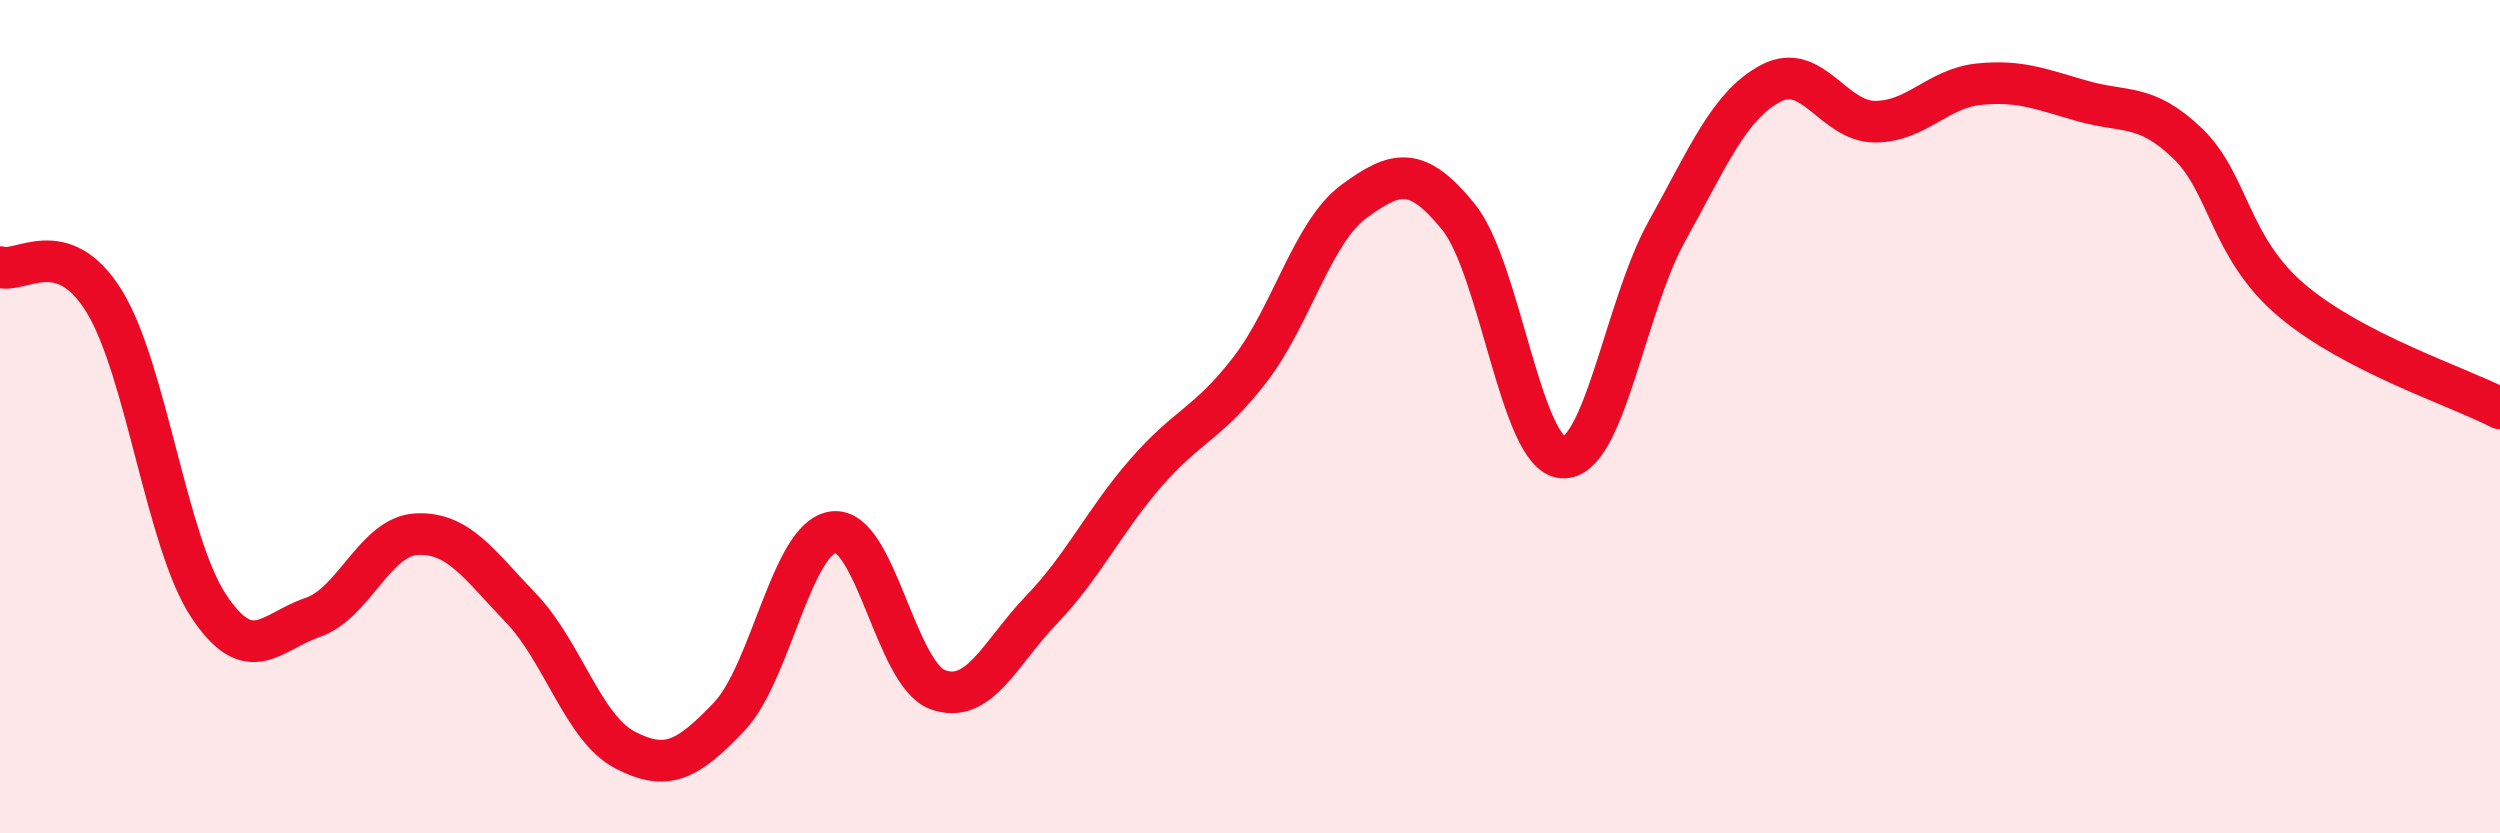
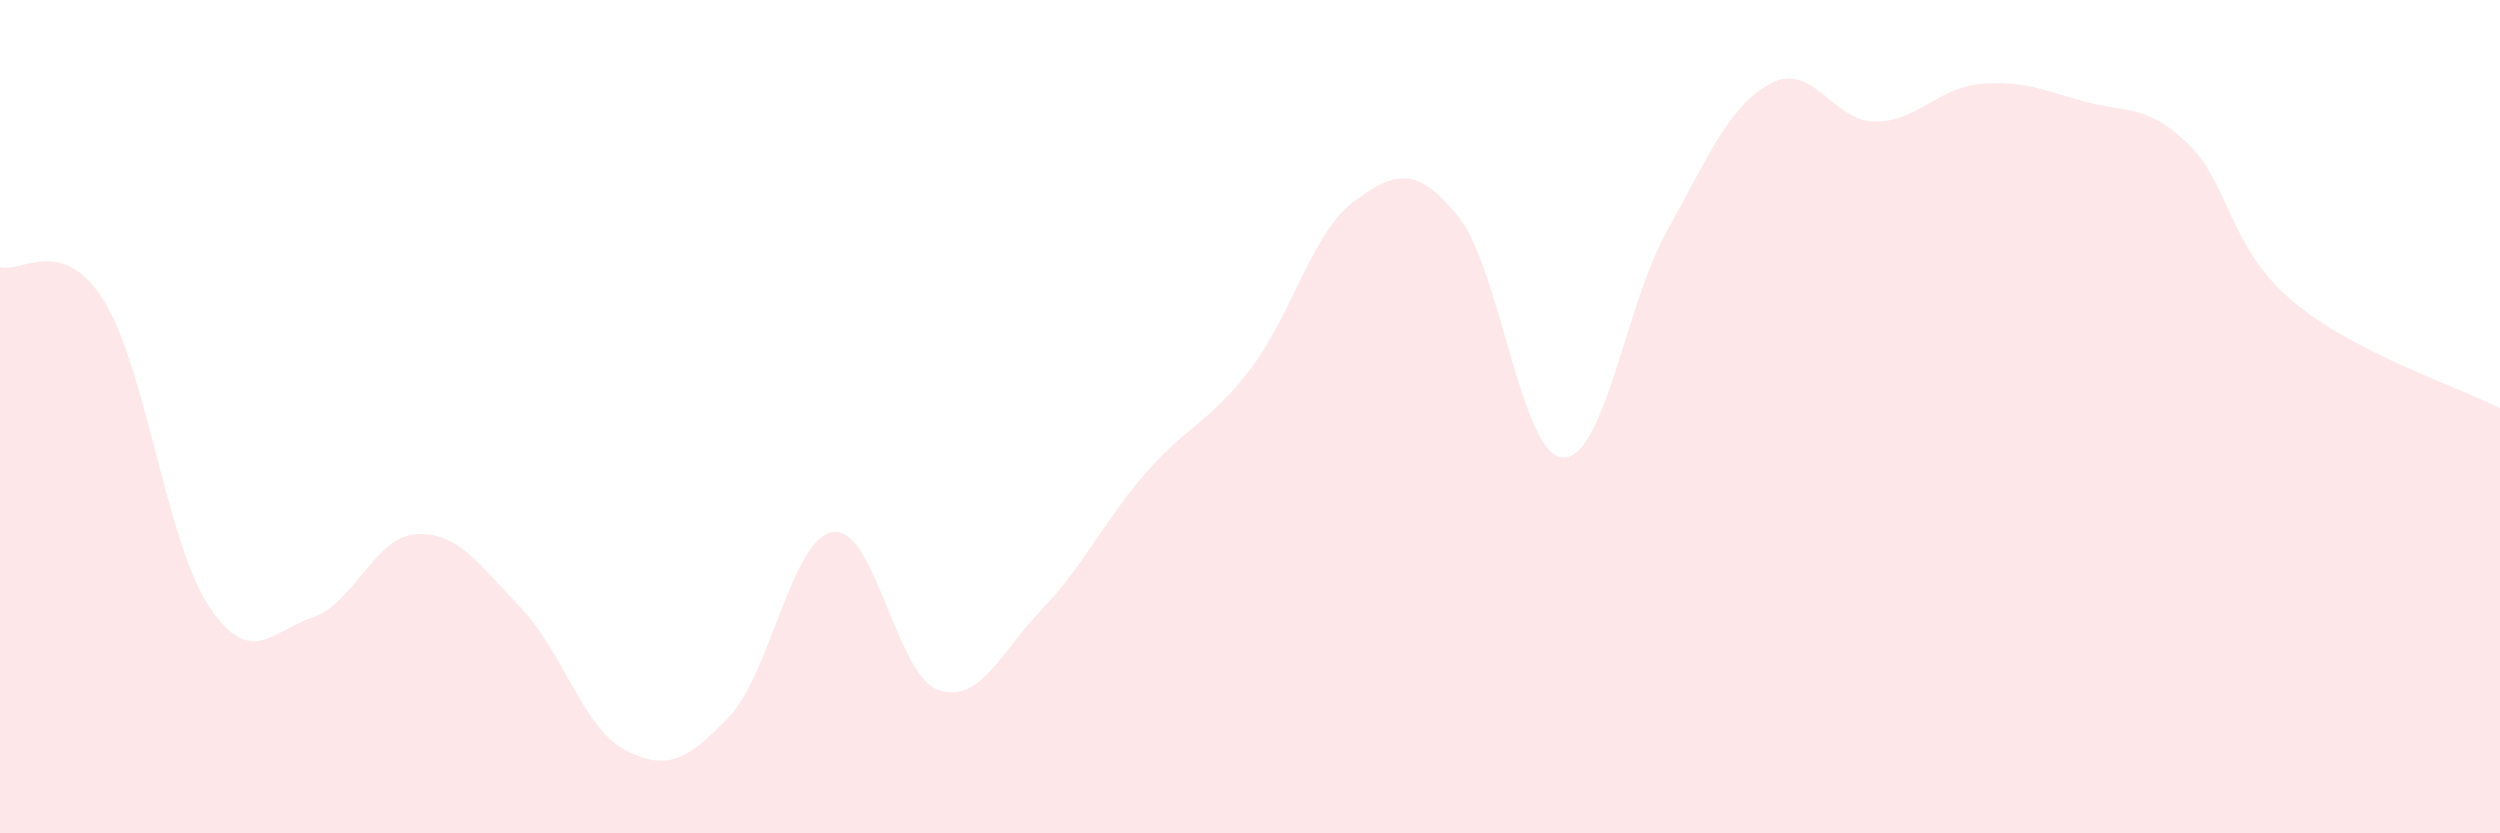
<svg xmlns="http://www.w3.org/2000/svg" width="60" height="20" viewBox="0 0 60 20">
  <path d="M 0,6.41 C 0.5,6.57 1.5,5.61 2.5,7.23 C 3.5,8.85 4,13.01 5,14.53 C 6,16.05 6.5,15.16 7.5,14.82 C 8.5,14.48 9,12.87 10,12.82 C 11,12.77 11.5,13.55 12.5,14.59 C 13.5,15.63 14,17.48 15,18 C 16,18.52 16.5,18.25 17.5,17.2 C 18.5,16.15 19,12.9 20,12.77 C 21,12.64 21.5,16.18 22.5,16.55 C 23.5,16.92 24,15.67 25,14.63 C 26,13.59 26.5,12.5 27.5,11.35 C 28.5,10.2 29,10.17 30,8.87 C 31,7.57 31.5,5.56 32.5,4.83 C 33.5,4.1 34,3.97 35,5.2 C 36,6.43 36.5,10.91 37.5,10.98 C 38.5,11.05 39,7.36 40,5.56 C 41,3.76 41.5,2.53 42.5,2 C 43.5,1.47 44,2.92 45,2.92 C 46,2.92 46.5,2.12 47.5,2.02 C 48.5,1.92 49,2.15 50,2.43 C 51,2.71 51.5,2.48 52.5,3.44 C 53.5,4.4 53.5,5.94 55,7.21 C 56.5,8.48 59,9.28 60,9.8L60 20L0 20Z" fill="#EB0A25" opacity="0.1" stroke-linecap="round" stroke-linejoin="round" />
-   <path d="M 0,6.41 C 0.5,6.57 1.5,5.61 2.5,7.23 C 3.5,8.85 4,13.01 5,14.53 C 6,16.05 6.5,15.16 7.5,14.82 C 8.5,14.48 9,12.87 10,12.82 C 11,12.77 11.5,13.55 12.5,14.59 C 13.5,15.63 14,17.48 15,18 C 16,18.52 16.5,18.25 17.5,17.2 C 18.5,16.15 19,12.9 20,12.77 C 21,12.64 21.5,16.18 22.5,16.55 C 23.5,16.92 24,15.67 25,14.63 C 26,13.59 26.5,12.5 27.5,11.35 C 28.5,10.2 29,10.17 30,8.87 C 31,7.57 31.5,5.56 32.5,4.83 C 33.5,4.1 34,3.97 35,5.2 C 36,6.43 36.5,10.91 37.5,10.98 C 38.5,11.05 39,7.36 40,5.56 C 41,3.76 41.5,2.53 42.5,2 C 43.5,1.47 44,2.92 45,2.92 C 46,2.92 46.5,2.12 47.5,2.02 C 48.5,1.92 49,2.15 50,2.43 C 51,2.71 51.5,2.48 52.5,3.44 C 53.5,4.4 53.5,5.94 55,7.21 C 56.5,8.48 59,9.28 60,9.8" stroke="#EB0A25" stroke-width="1" fill="none" stroke-linecap="round" stroke-linejoin="round" />
</svg>